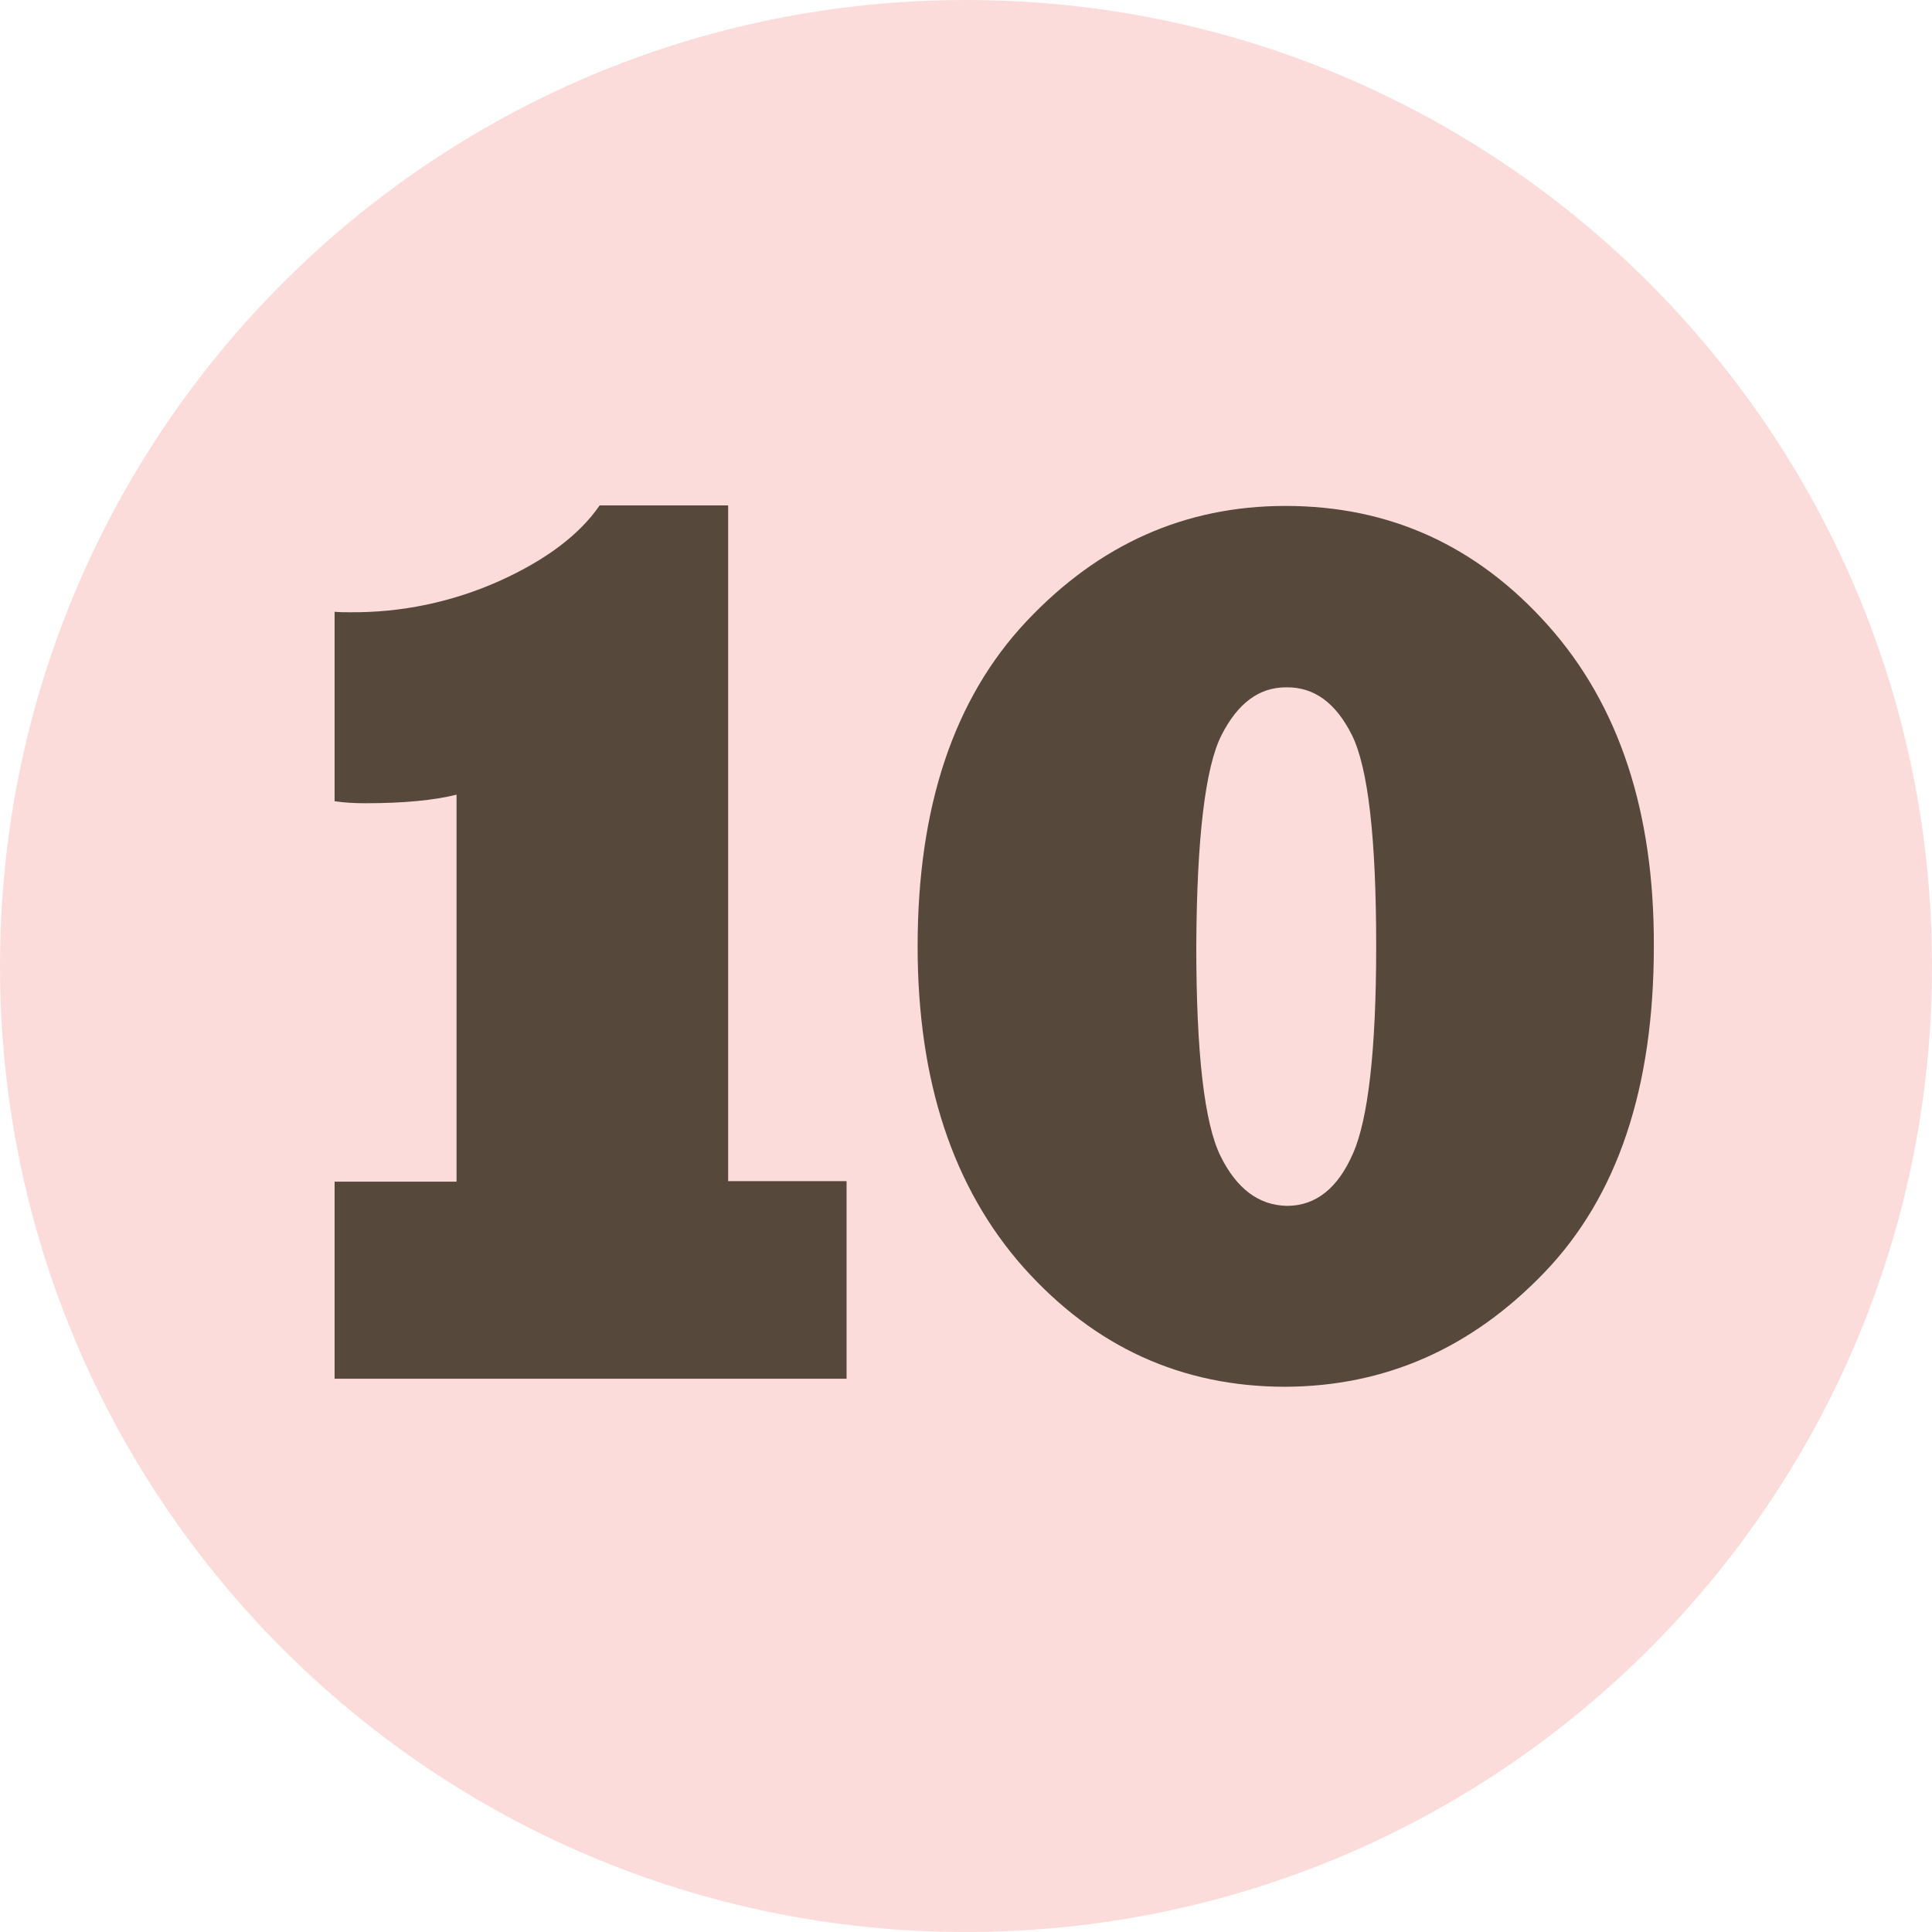
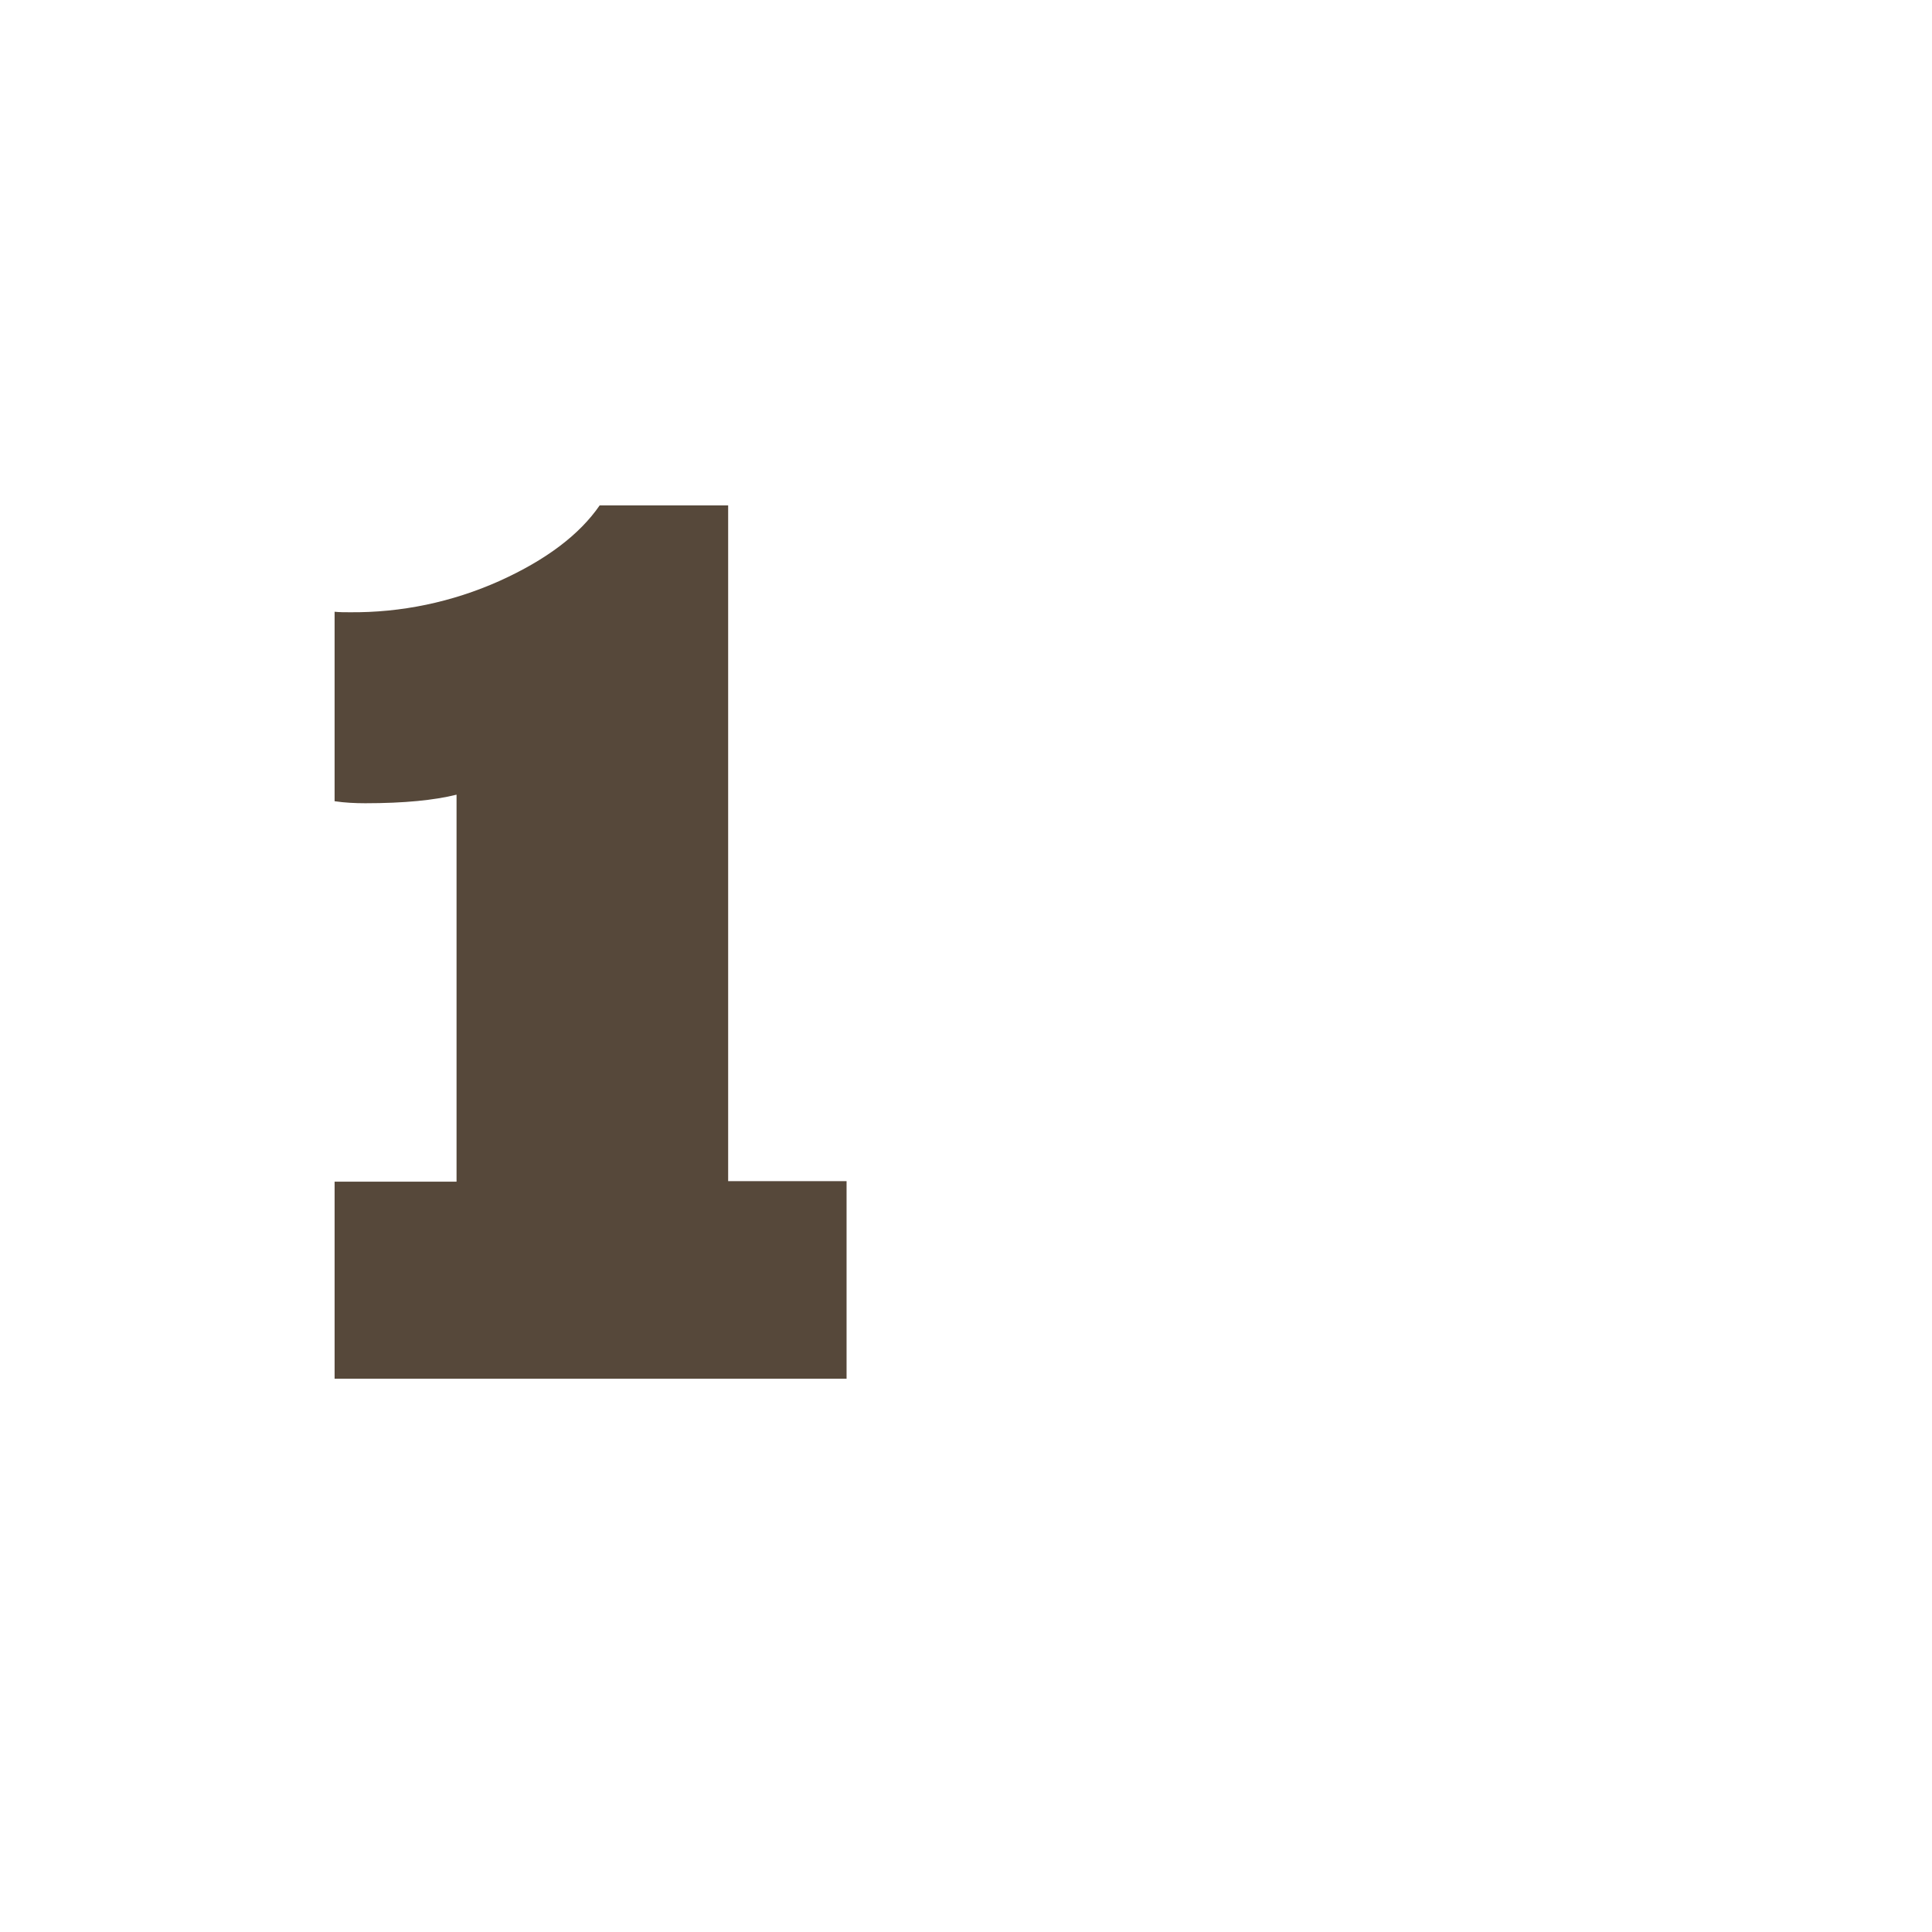
<svg xmlns="http://www.w3.org/2000/svg" version="1.1" id="Layer_1" x="0px" y="0px" viewBox="0 0 383.4 383.4" style="enable-background:new 0 0 383.4 383.4;" xml:space="preserve">
  <style type="text/css">
	.st0{fill:#FCDCDB;}
	.st1{fill:#56483A;}
</style>
  <g id="Layer_2_00000115507207912977732420000008694881964064940948_">
    <g id="Layer_1-2">
-       <path class="st0" d="M191.7,0C85.8,0,0,85.8,0,191.7s85.8,191.7,191.7,191.7s191.7-85.8,191.7-191.7l0,0l0,0    C383.4,85.8,297.6,0,191.7,0C191.7,0,191.7,0,191.7,0z" />
-     </g>
+       </g>
    <g id="Layer_12_copy">
      <g id="Layer_2_copy_11">
        <path class="st1" d="M168,273.6H66.4v-39.1h24.2v-76.8c-4.4,1.1-10.4,1.7-18.1,1.7c-2,0-4.1-0.1-6.1-0.4v-37.6c1,0.1,2,0.1,3,0.1     c10.2,0.1,20.3-2,29.7-6.2c9.3-4.2,15.9-9.2,19.9-15h25.5v134.1H168V273.6z" />
-         <path class="st1" d="M182.1,187.8c0-27.7,7.2-49.2,21.6-64.5s31.5-22.9,51.4-22.9c20.7,0,38,7.9,52.1,23.7s21.1,37,21,63.7     c0,28.1-7.2,49.6-21.7,64.7c-14.5,15.1-31.6,22.6-51.4,22.7c-20.6,0-37.9-7.9-52-23.7C189.1,235.7,182.1,214.5,182.1,187.8z      M237.4,187.8c0,21.2,1.6,35.1,4.8,41.6c3.2,6.5,7.6,9.8,13.2,9.9c5.7,0,10.1-3.5,13.1-10.4c3-6.8,4.6-20.5,4.6-41.1     c0-21.5-1.6-35.4-4.8-41.9c-3.2-6.4-7.5-9.6-13.1-9.5c-5.4,0-9.6,3.2-12.8,9.5C239.2,152.2,237.5,166.2,237.4,187.8z" />
      </g>
    </g>
  </g>
</svg>